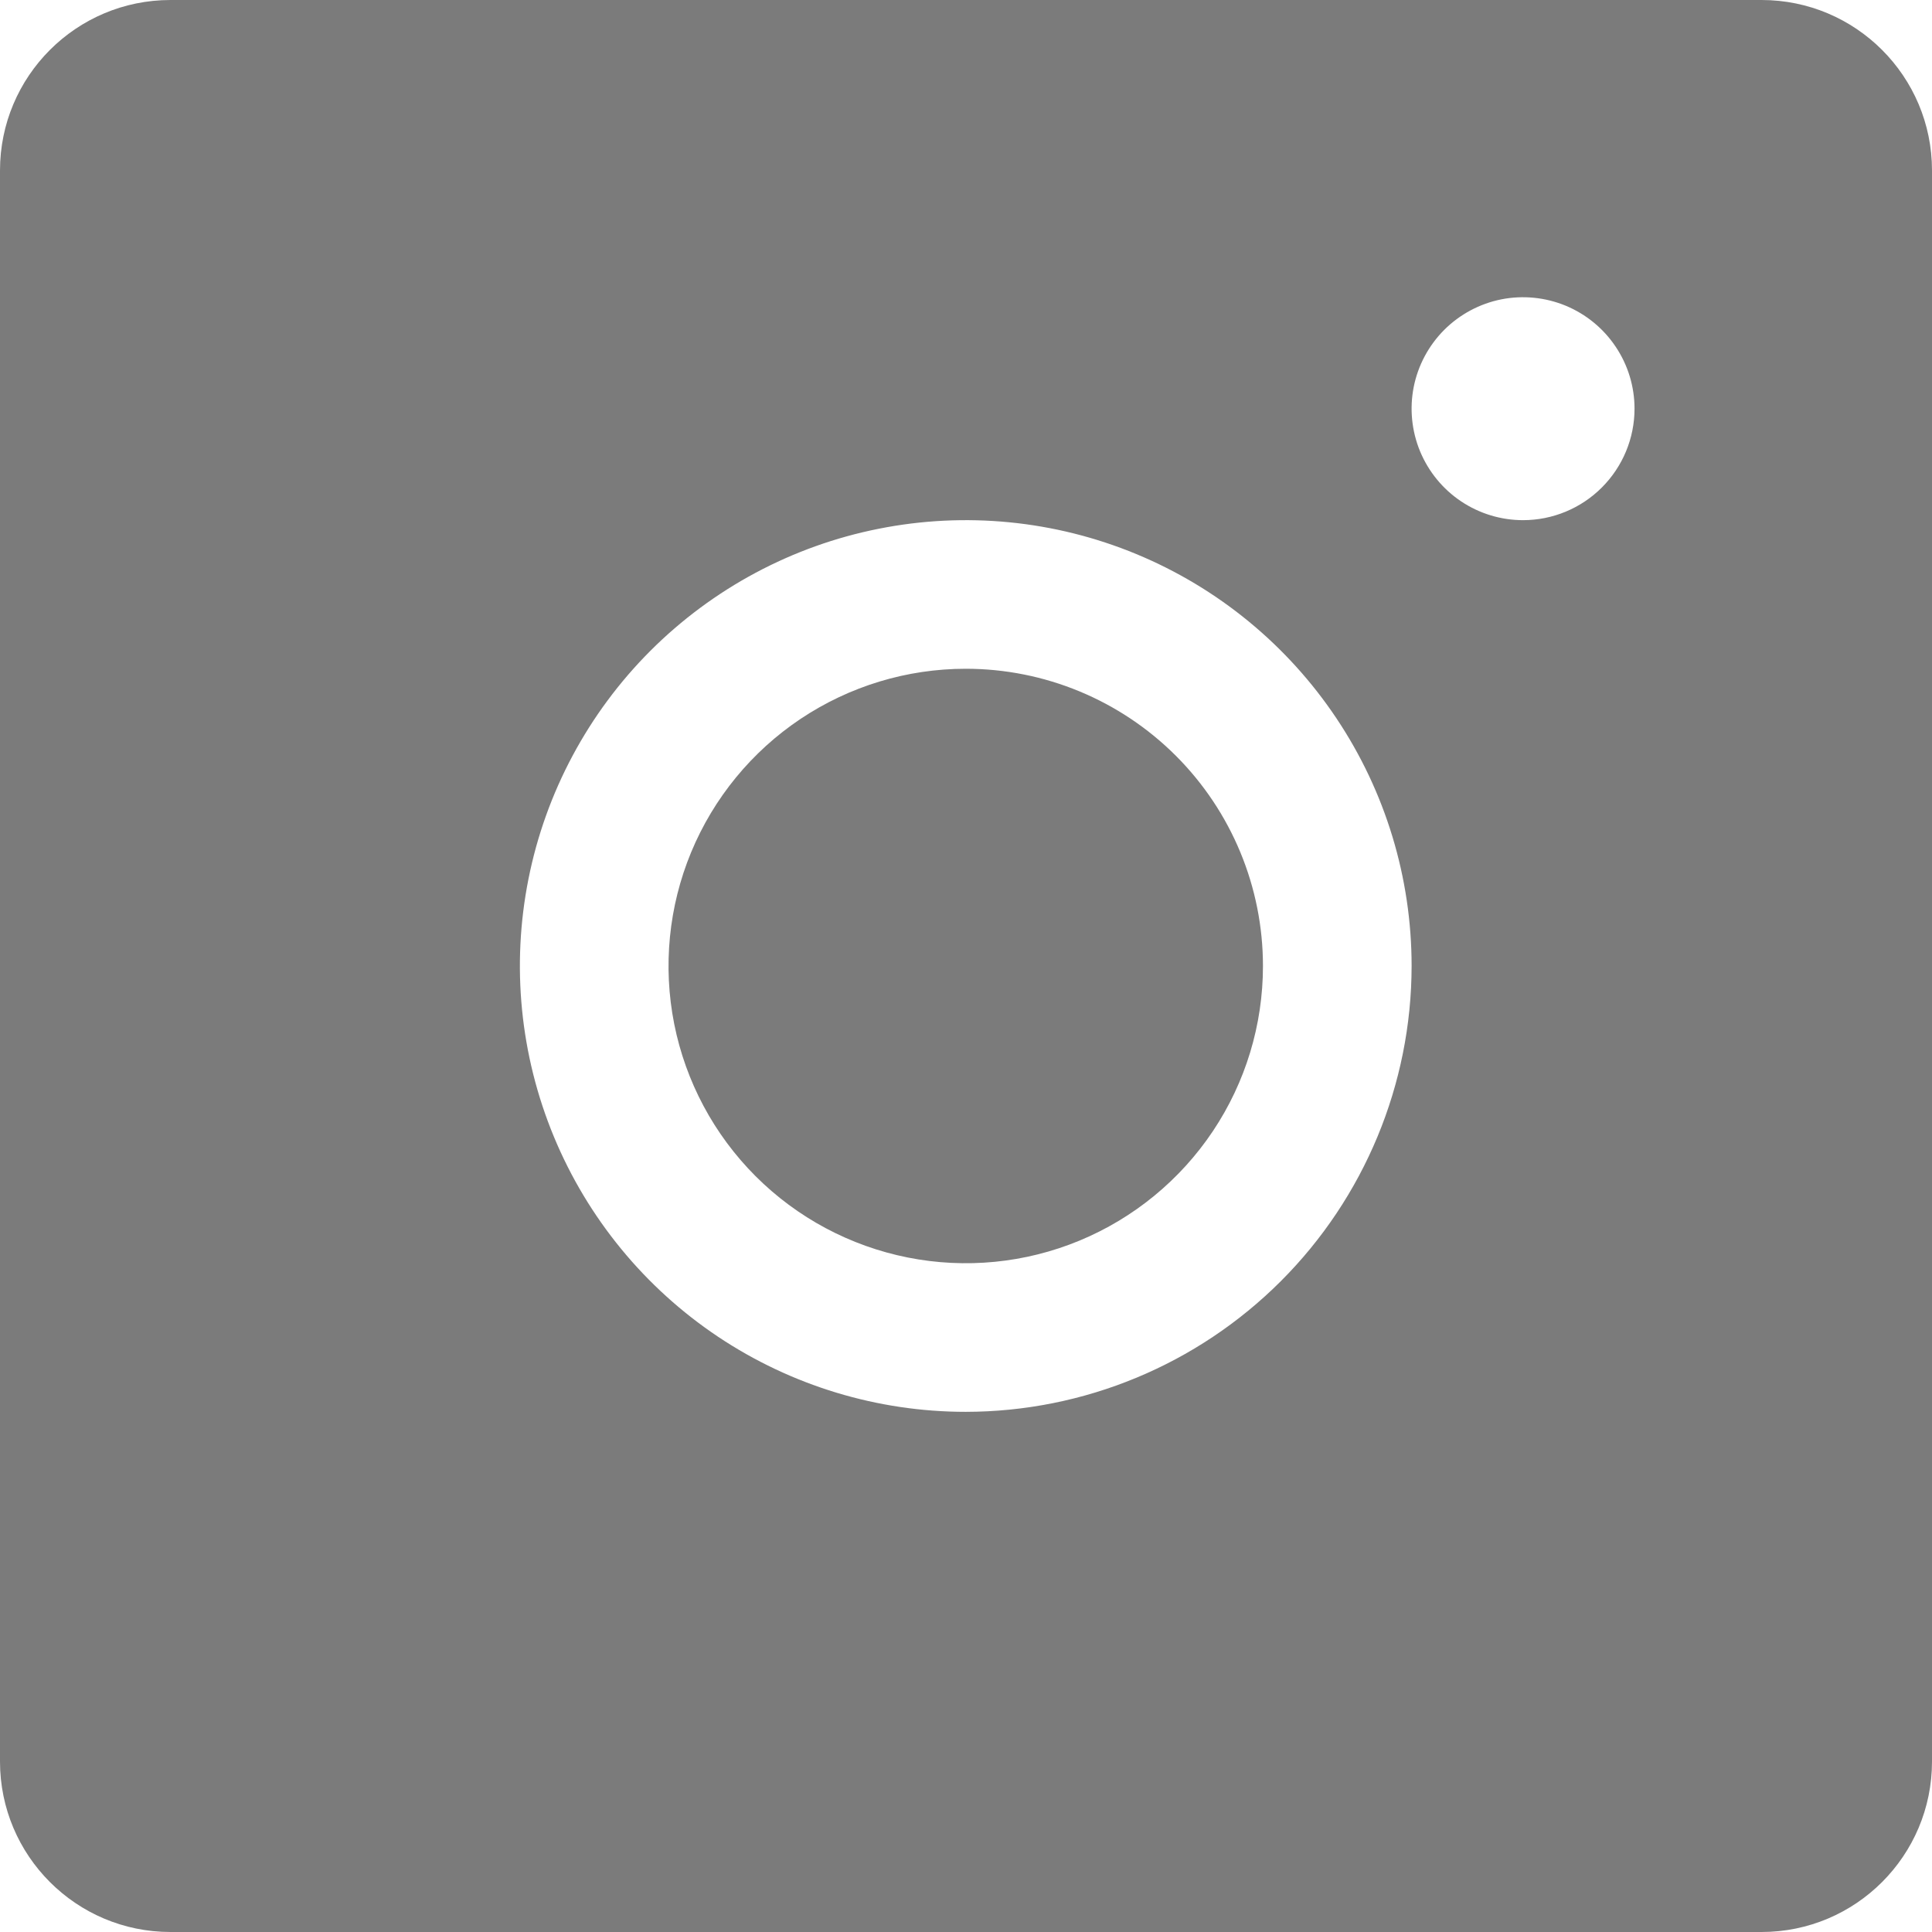
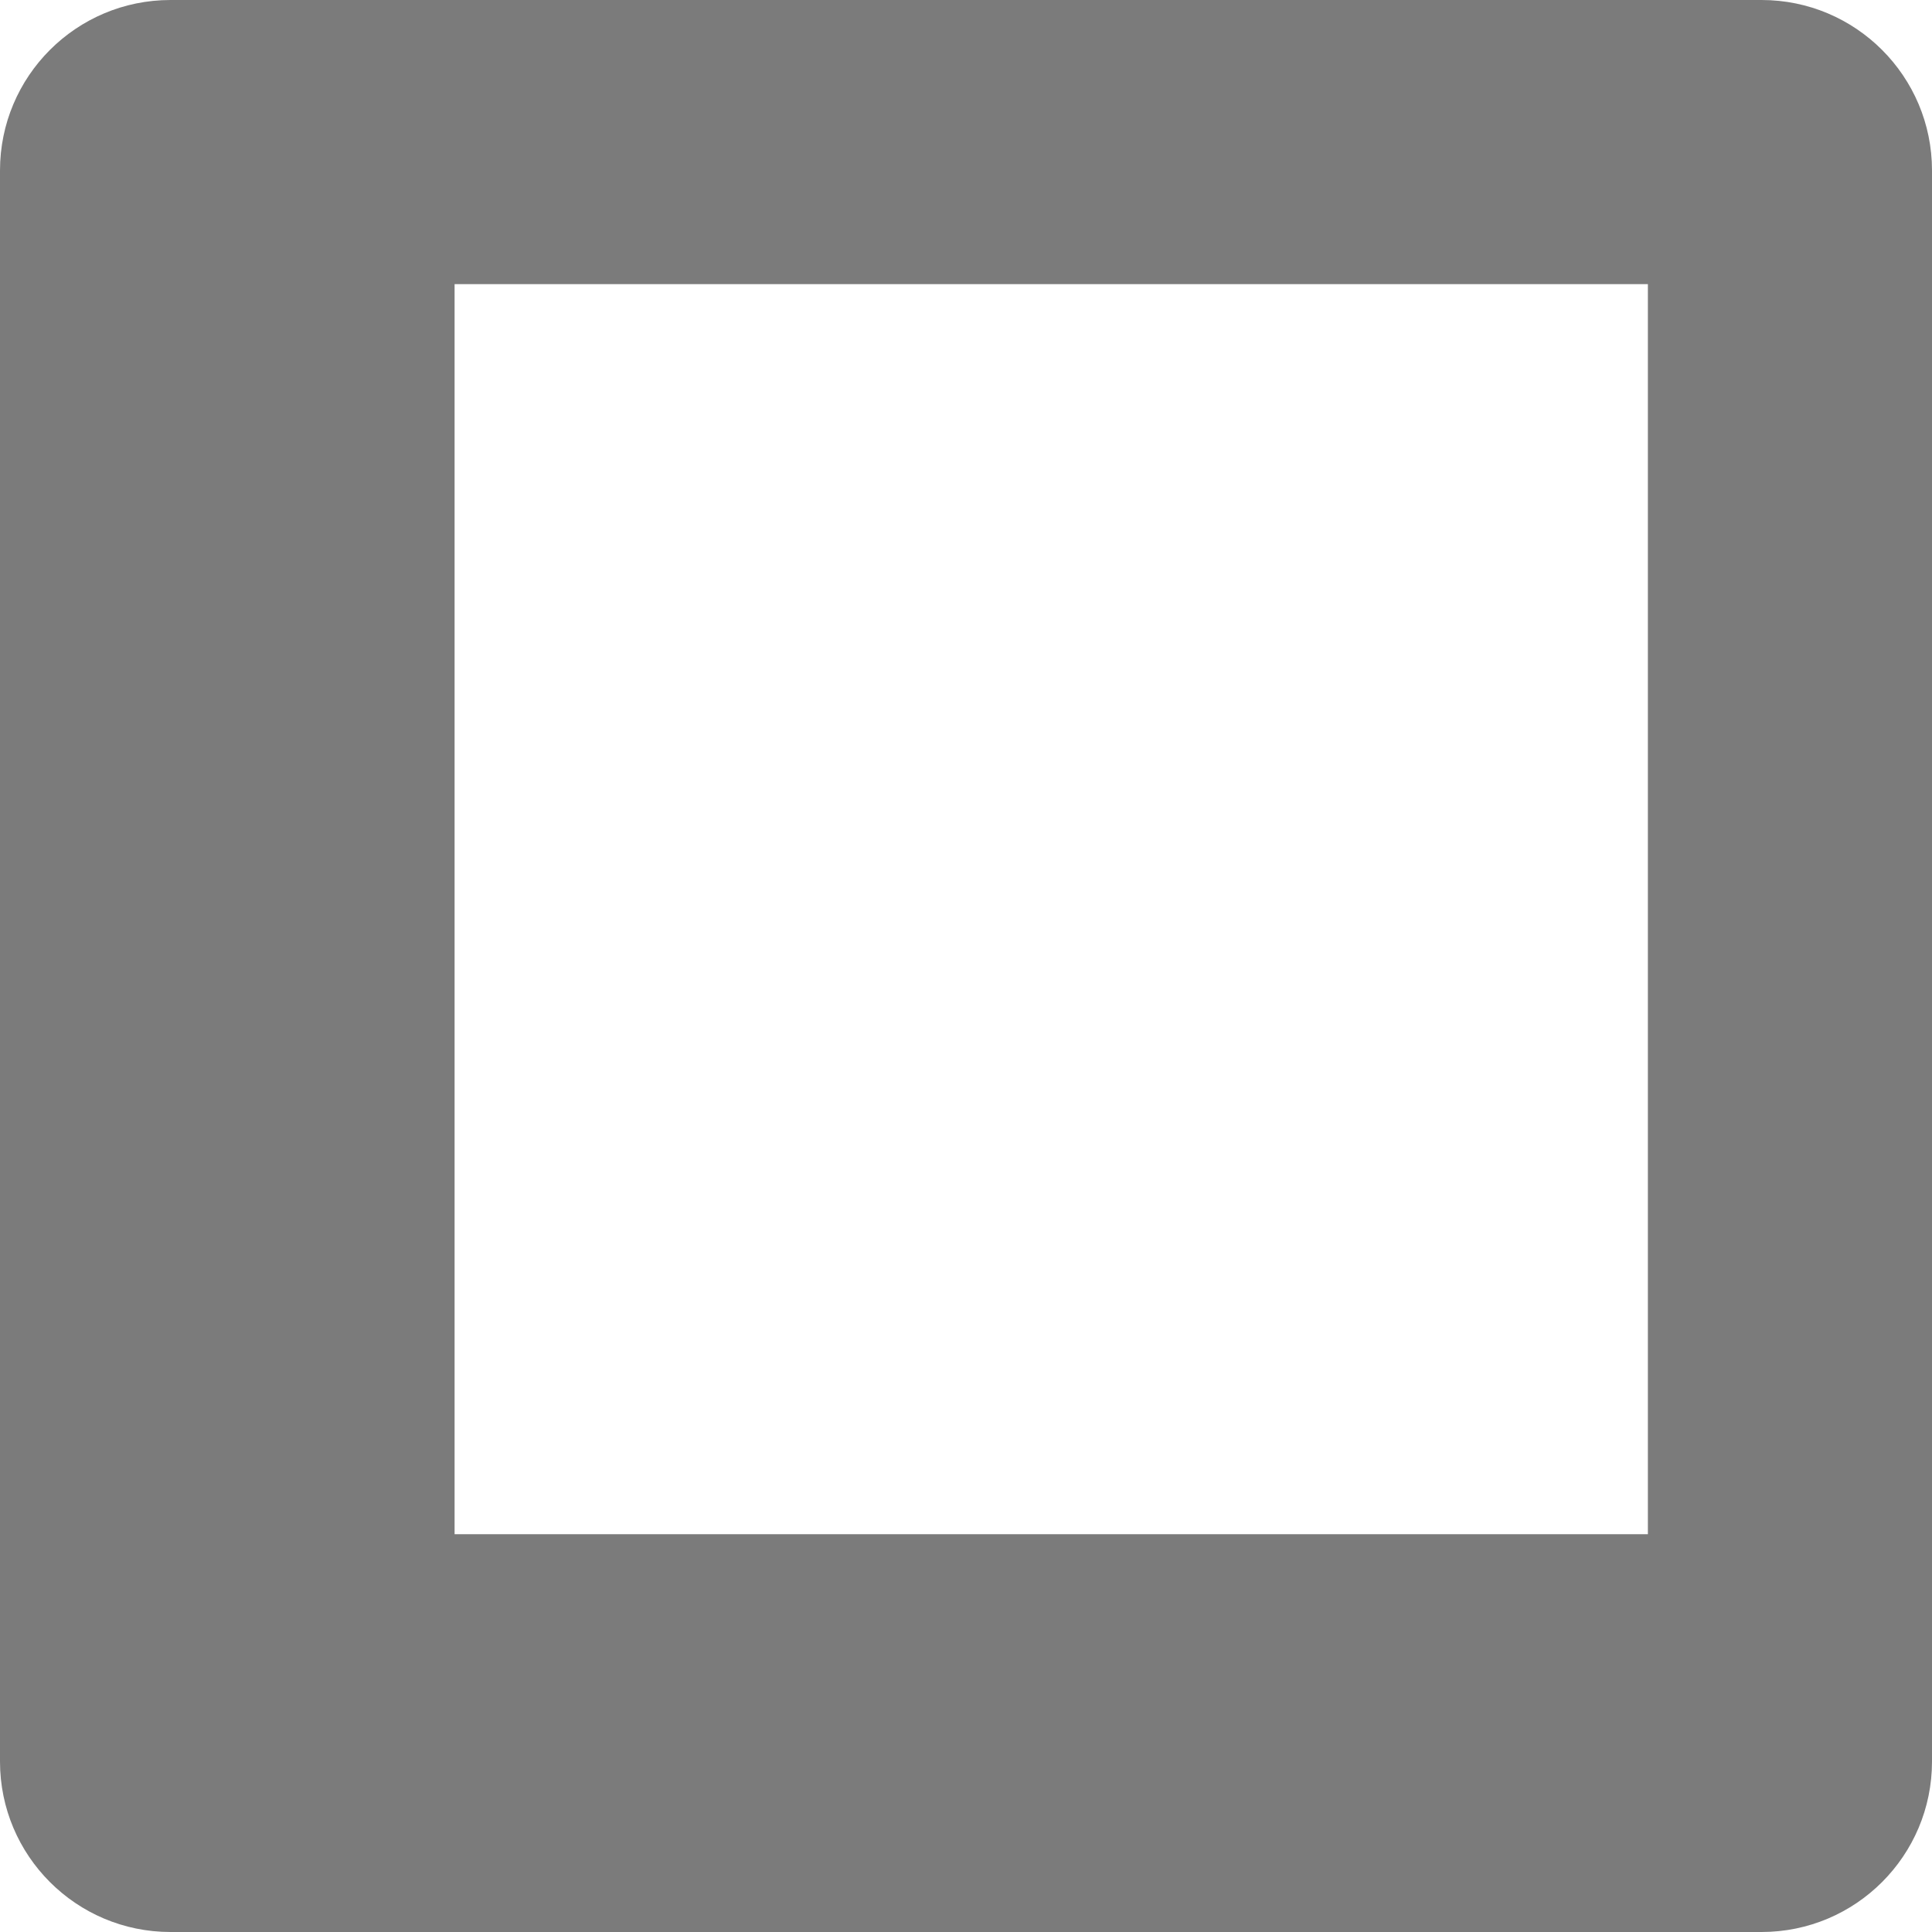
<svg xmlns="http://www.w3.org/2000/svg" width="34" height="34" viewBox="0 0 34 34" fill="none">
-   <path d="M24.842 0H9.149C6.723 0.003 4.396 0.968 2.68 2.684C0.963 4.4 -0.002 6.727 -0.004 9.154V24.846C-0.002 27.273 0.963 29.6 2.68 31.316C4.396 33.032 6.723 33.997 9.149 34H24.842C27.269 33.997 29.596 33.032 31.312 31.316C33.028 29.6 33.993 27.273 33.996 24.846V9.154C33.993 6.727 33.028 4.4 31.312 2.684C29.596 0.968 27.269 0.003 24.842 0ZM16.996 24.846C15.444 24.846 13.927 24.386 12.636 23.524C11.346 22.662 10.341 21.436 9.747 20.003C9.153 18.569 8.997 16.991 9.3 15.469C9.603 13.947 10.35 12.549 11.447 11.452C12.545 10.355 13.943 9.607 15.465 9.305C16.987 9.002 18.564 9.157 19.998 9.751C21.432 10.345 22.657 11.351 23.519 12.641C24.382 13.931 24.842 15.448 24.842 17C24.84 19.08 24.012 21.075 22.541 22.546C21.07 24.017 19.076 24.844 16.996 24.846ZM26.803 9.154C26.415 9.154 26.036 9.039 25.713 8.823C25.391 8.608 25.14 8.301 24.991 7.943C24.843 7.585 24.804 7.19 24.879 6.81C24.955 6.429 25.142 6.08 25.416 5.805C25.691 5.531 26.04 5.344 26.421 5.268C26.801 5.193 27.195 5.232 27.554 5.38C27.912 5.529 28.219 5.78 28.434 6.103C28.65 6.425 28.765 6.804 28.765 7.192C28.765 7.713 28.558 8.211 28.19 8.579C27.823 8.947 27.323 9.154 26.803 9.154ZM22.226 17C22.226 18.035 21.92 19.046 21.345 19.906C20.77 20.766 19.953 21.437 18.997 21.833C18.041 22.229 16.99 22.332 15.975 22.13C14.96 21.928 14.028 21.43 13.297 20.699C12.565 19.967 12.067 19.035 11.865 18.02C11.664 17.006 11.767 15.954 12.163 14.998C12.559 14.043 13.229 13.226 14.089 12.651C14.95 12.076 15.961 11.769 16.996 11.769C18.383 11.769 19.713 12.32 20.694 13.301C21.675 14.282 22.226 15.613 22.226 17Z" fill="#7B7B7B" />
  <path fill-rule="evenodd" clip-rule="evenodd" d="M3 0C1.343 0 0 1.343 0 3V31C0 32.657 1.343 34 3 34H31C32.657 34 34 32.657 34 31V3C34 1.343 32.657 0 31 0H3ZM29 5H8V27H29V5Z" fill="#7B7B7B" />
</svg>